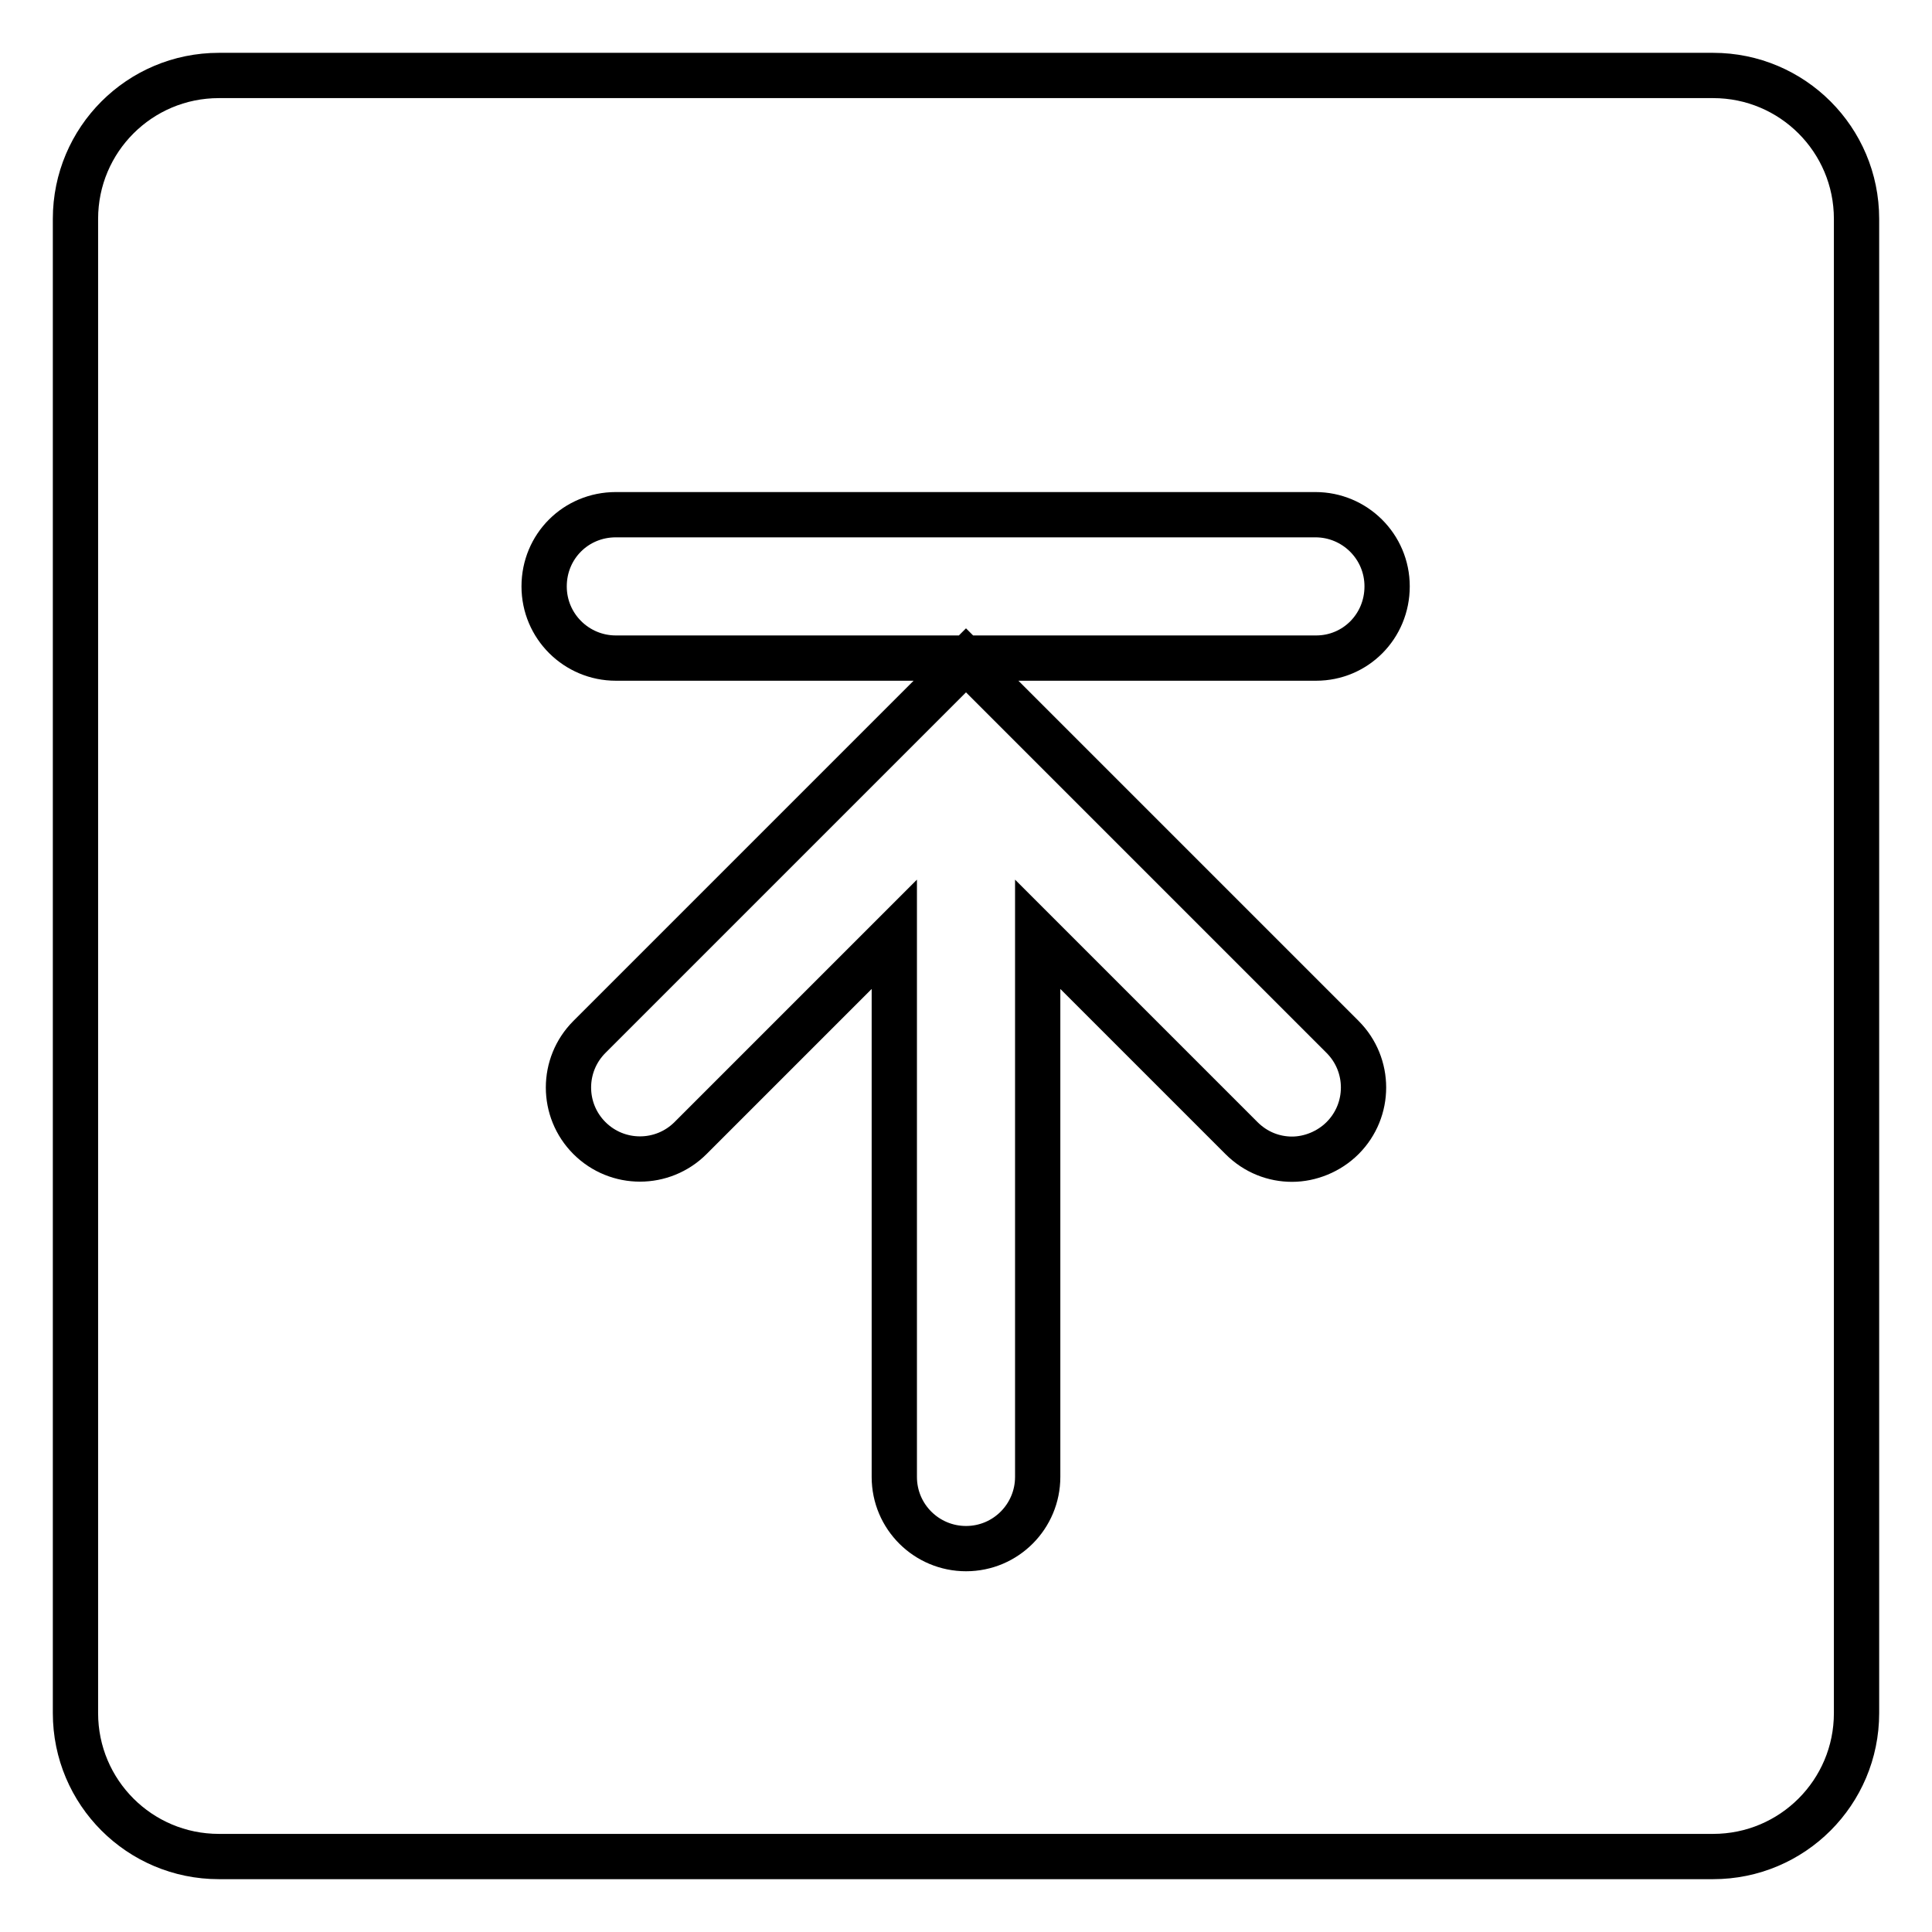
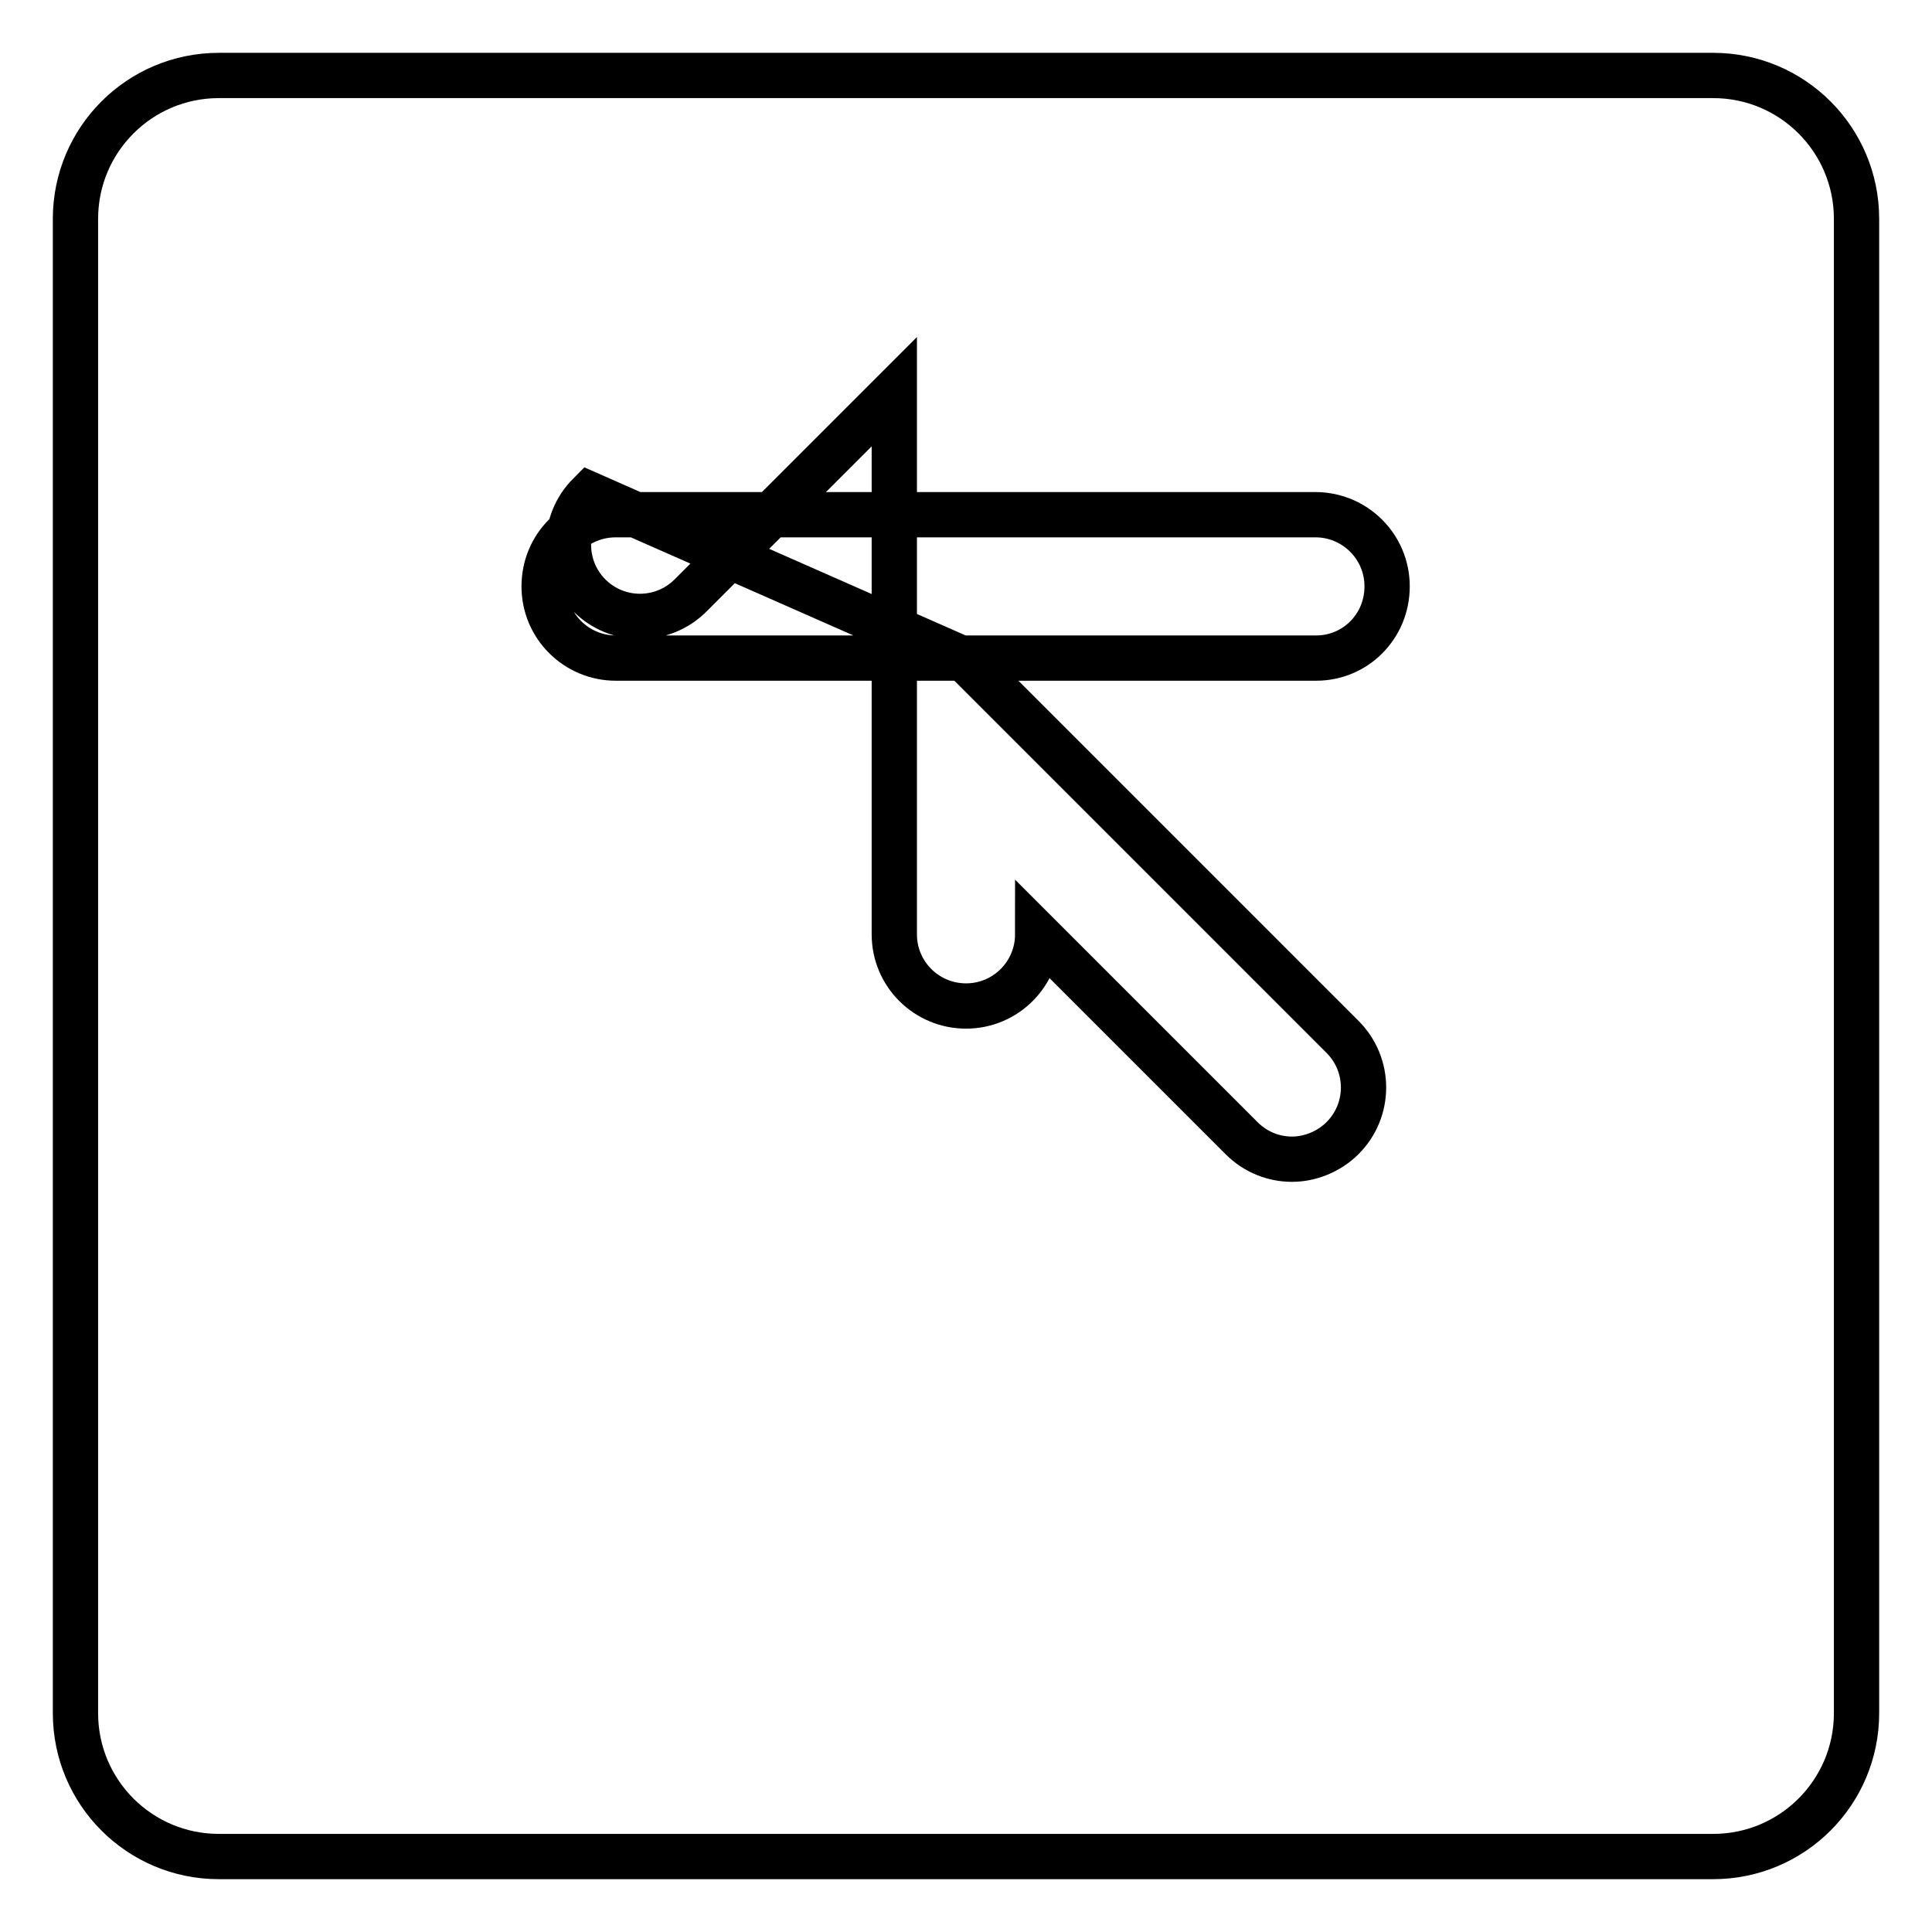
<svg xmlns="http://www.w3.org/2000/svg" version="1.1" x="0px" y="0px" viewBox="0 0 256 256" enable-background="new 0 0 256 256" xml:space="preserve">
  <g>
-     <path stroke-width="6" fill-opacity="0" stroke="#000000" d="M227,10H29c-10.5,0-19,8.5-19,19V227c0,10.5,8.5,19,19,19H227c10.5,0,19-8.5,19-19V29 C246,18.5,237.5,10,227,10z M177.9,150.8c-1.8,1.8-4.3,2.8-6.7,2.8c-2.4,0-4.8-0.9-6.7-2.8l-27-27v71.9c0,5.2-4.2,9.5-9.5,9.5 c-5.2,0-9.5-4.2-9.5-9.5v-71.9l-27,27c-3.7,3.7-9.7,3.7-13.4,0c-3.7-3.7-3.7-9.7,0-13.4L128,87.5l49.9,49.9 C181.6,141.1,181.6,147.1,177.9,150.8z M174.4,87.2H81.6c-5.2,0-9.5-4.2-9.5-9.5s4.2-9.5,9.5-9.5h92.7c5.2,0,9.5,4.2,9.5,9.5 S179.6,87.2,174.4,87.2z" />
+     <path stroke-width="6" fill-opacity="0" stroke="#000000" d="M227,10H29c-10.5,0-19,8.5-19,19V227c0,10.5,8.5,19,19,19H227c10.5,0,19-8.5,19-19V29 C246,18.5,237.5,10,227,10z M177.9,150.8c-1.8,1.8-4.3,2.8-6.7,2.8c-2.4,0-4.8-0.9-6.7-2.8l-27-27c0,5.2-4.2,9.5-9.5,9.5 c-5.2,0-9.5-4.2-9.5-9.5v-71.9l-27,27c-3.7,3.7-9.7,3.7-13.4,0c-3.7-3.7-3.7-9.7,0-13.4L128,87.5l49.9,49.9 C181.6,141.1,181.6,147.1,177.9,150.8z M174.4,87.2H81.6c-5.2,0-9.5-4.2-9.5-9.5s4.2-9.5,9.5-9.5h92.7c5.2,0,9.5,4.2,9.5,9.5 S179.6,87.2,174.4,87.2z" />
  </g>
</svg>